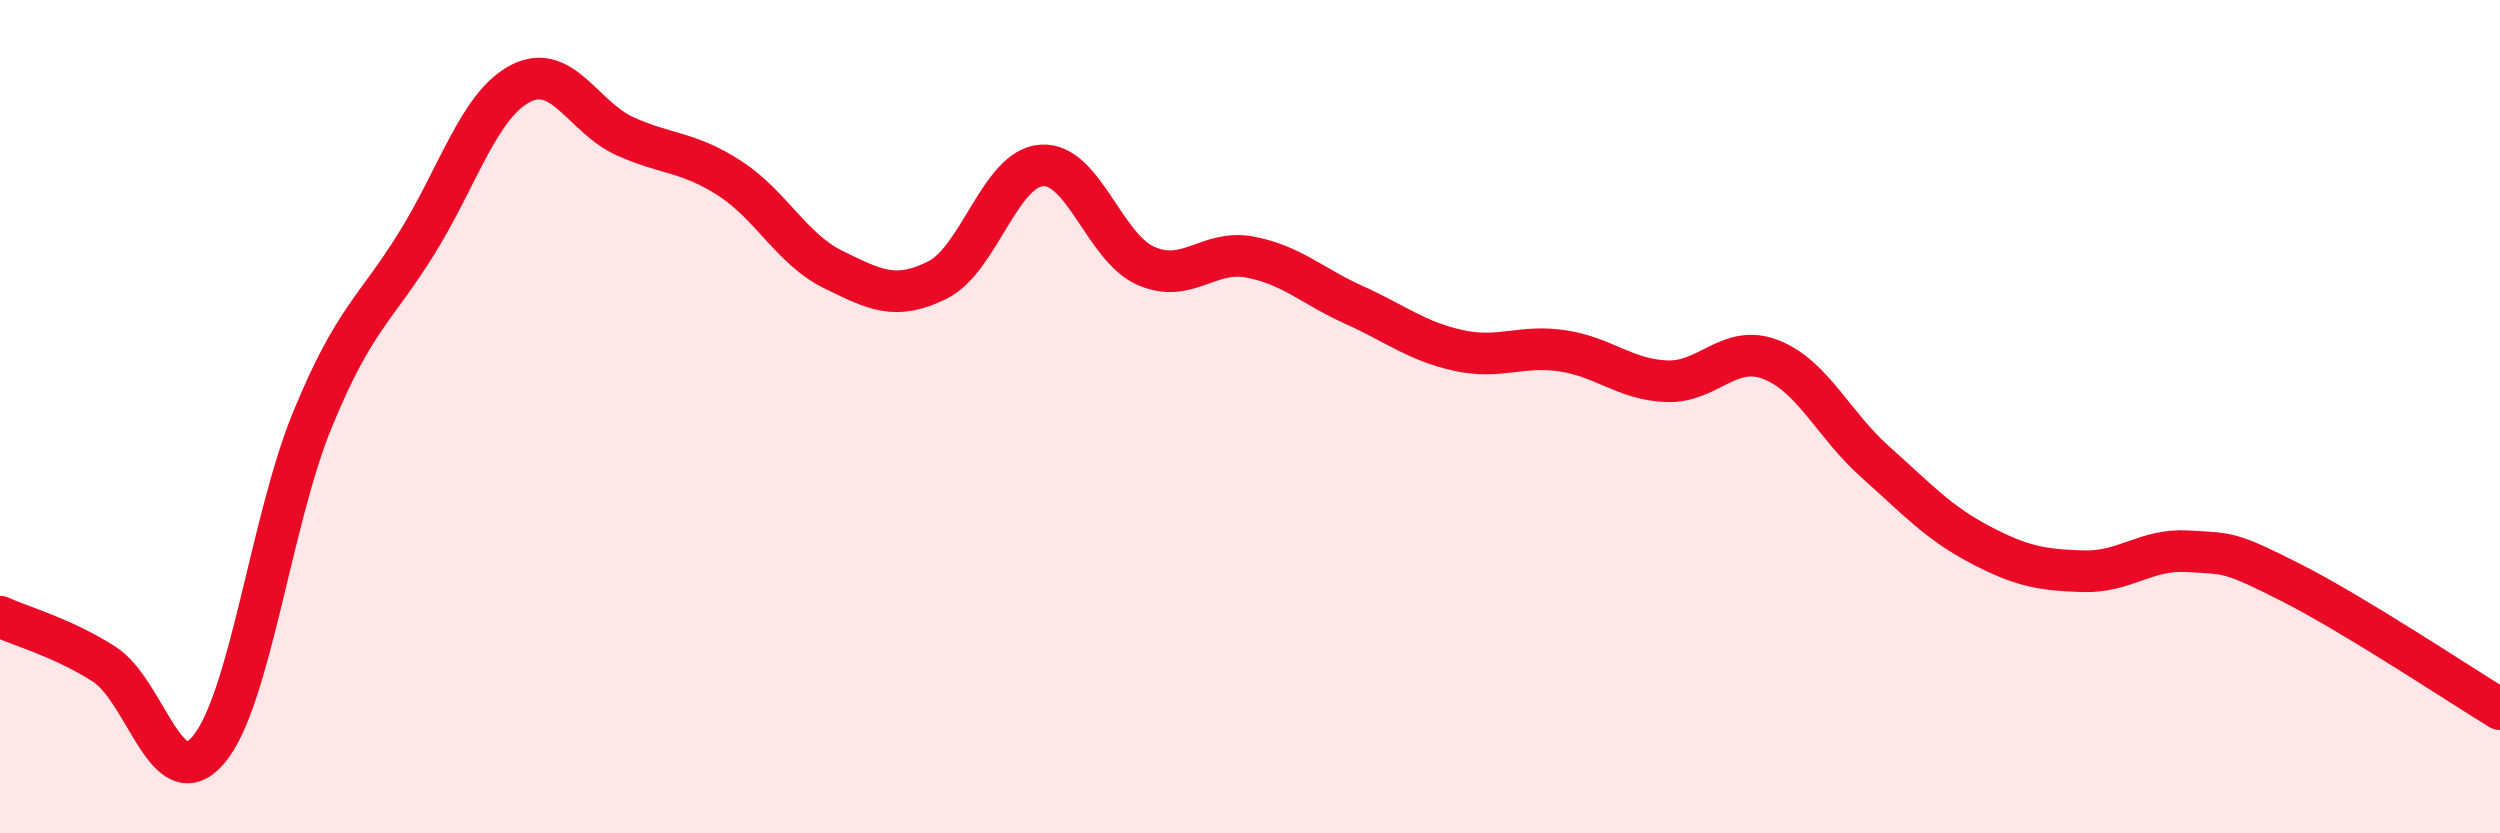
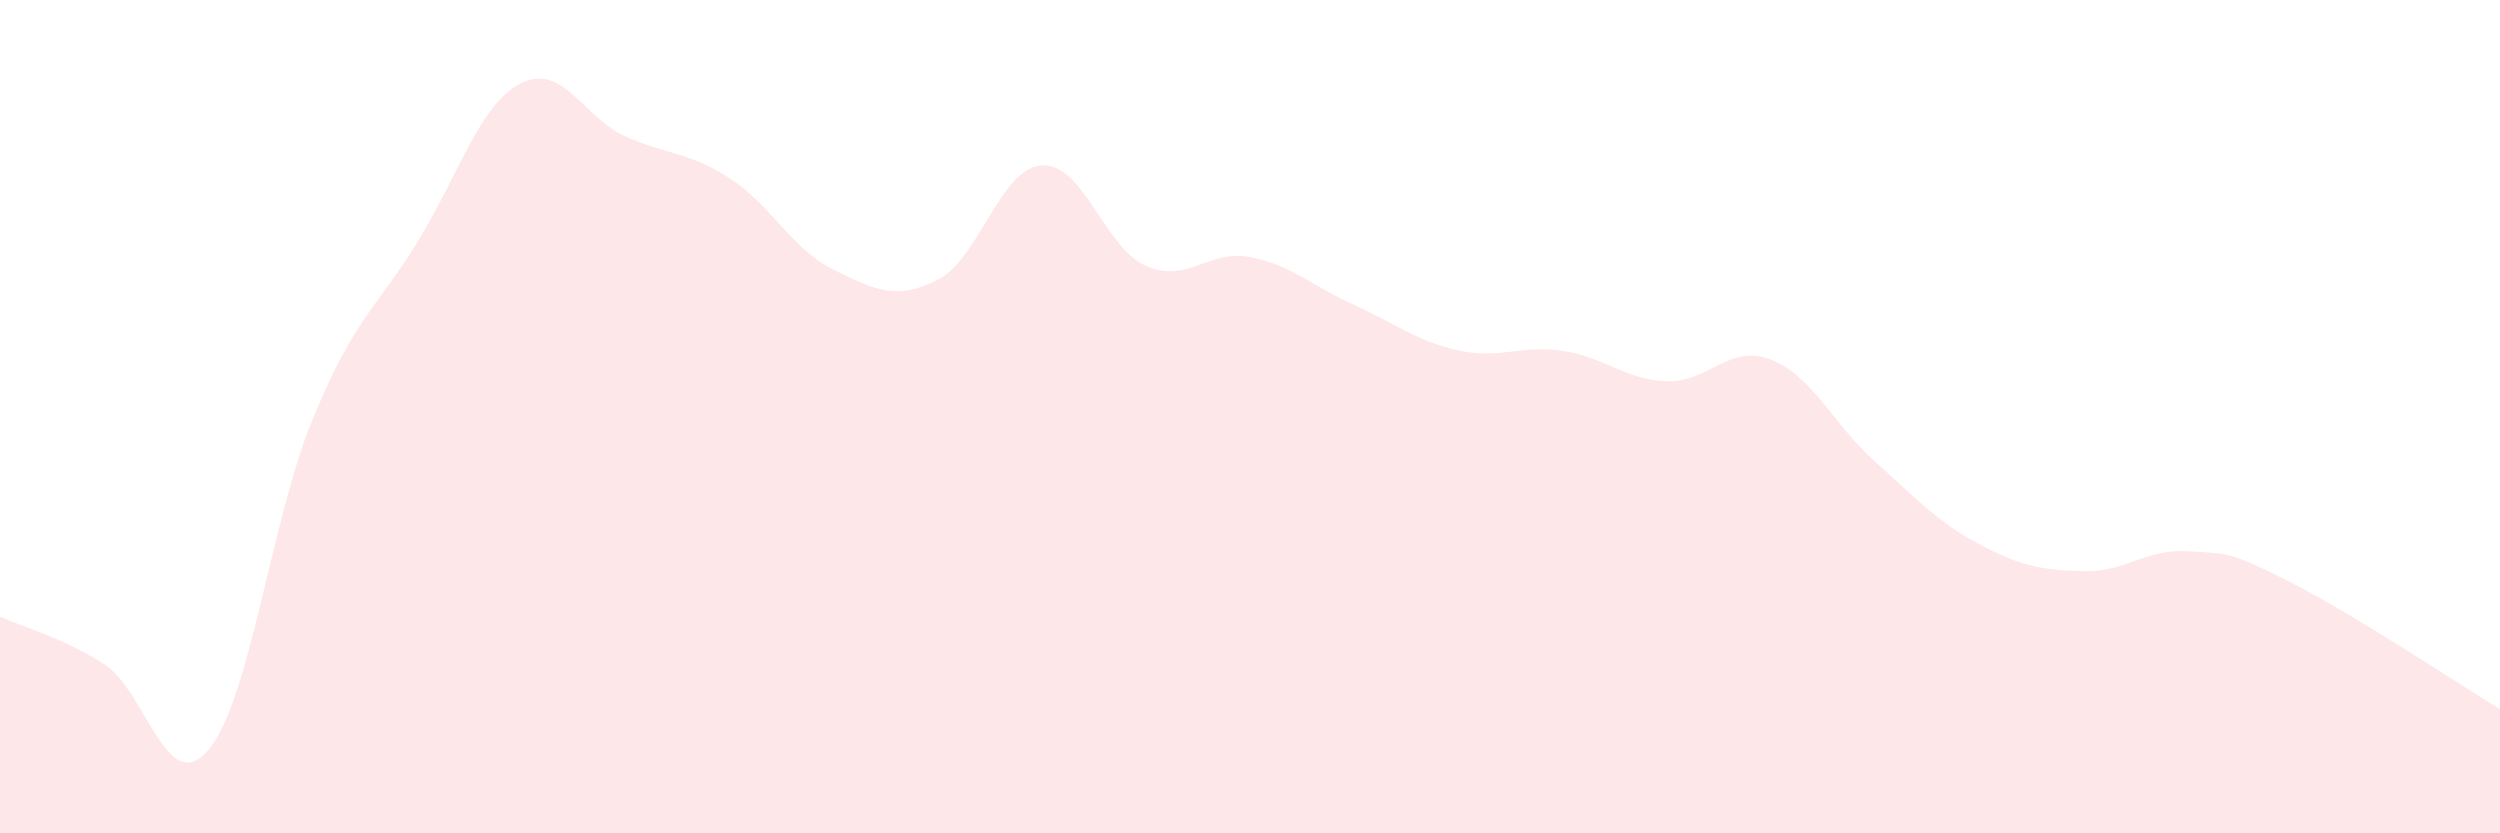
<svg xmlns="http://www.w3.org/2000/svg" width="60" height="20" viewBox="0 0 60 20">
  <path d="M 0,14.8 C 0.5,15.03 1.5,15.3 2.5,15.94 C 3.5,16.58 4,19.17 5,18 C 6,16.83 6.5,12.5 7.5,10.07 C 8.5,7.64 9,7.45 10,5.84 C 11,4.23 11.5,2.51 12.5,2 C 13.5,1.49 14,2.82 15,3.27 C 16,3.72 16.5,3.63 17.5,4.27 C 18.5,4.91 19,5.98 20,6.47 C 21,6.96 21.5,7.22 22.5,6.72 C 23.5,6.22 24,4.04 25,3.97 C 26,3.9 26.5,5.94 27.5,6.38 C 28.5,6.82 29,5.98 30,6.17 C 31,6.36 31.5,6.87 32.5,7.32 C 33.5,7.77 34,8.19 35,8.41 C 36,8.63 36.5,8.27 37.5,8.42 C 38.5,8.57 39,9.11 40,9.15 C 41,9.19 41.5,8.24 42.5,8.63 C 43.5,9.02 44,10.19 45,11.08 C 46,11.97 46.5,12.53 47.5,13.06 C 48.5,13.59 49,13.68 50,13.71 C 51,13.74 51.5,13.17 52.5,13.23 C 53.5,13.29 53.5,13.23 55,13.99 C 56.5,14.75 59,16.41 60,17.02L60 20L0 20Z" fill="#EB0A25" opacity="0.1" stroke-linecap="round" stroke-linejoin="round" />
-   <path d="M 0,14.8 C 0.5,15.03 1.5,15.3 2.5,15.94 C 3.5,16.58 4,19.17 5,18 C 6,16.83 6.5,12.5 7.5,10.07 C 8.5,7.64 9,7.45 10,5.84 C 11,4.23 11.5,2.51 12.5,2 C 13.5,1.49 14,2.82 15,3.27 C 16,3.72 16.5,3.63 17.5,4.27 C 18.5,4.91 19,5.98 20,6.47 C 21,6.96 21.5,7.22 22.5,6.72 C 23.5,6.22 24,4.04 25,3.97 C 26,3.9 26.5,5.94 27.5,6.38 C 28.5,6.82 29,5.98 30,6.17 C 31,6.36 31.5,6.87 32.5,7.32 C 33.5,7.77 34,8.19 35,8.41 C 36,8.63 36.5,8.27 37.5,8.42 C 38.5,8.57 39,9.11 40,9.15 C 41,9.19 41.5,8.24 42.5,8.63 C 43.5,9.02 44,10.19 45,11.08 C 46,11.97 46.5,12.53 47.5,13.06 C 48.5,13.59 49,13.68 50,13.71 C 51,13.74 51.5,13.17 52.5,13.23 C 53.5,13.29 53.5,13.23 55,13.99 C 56.5,14.75 59,16.41 60,17.02" stroke="#EB0A25" stroke-width="1" fill="none" stroke-linecap="round" stroke-linejoin="round" />
</svg>